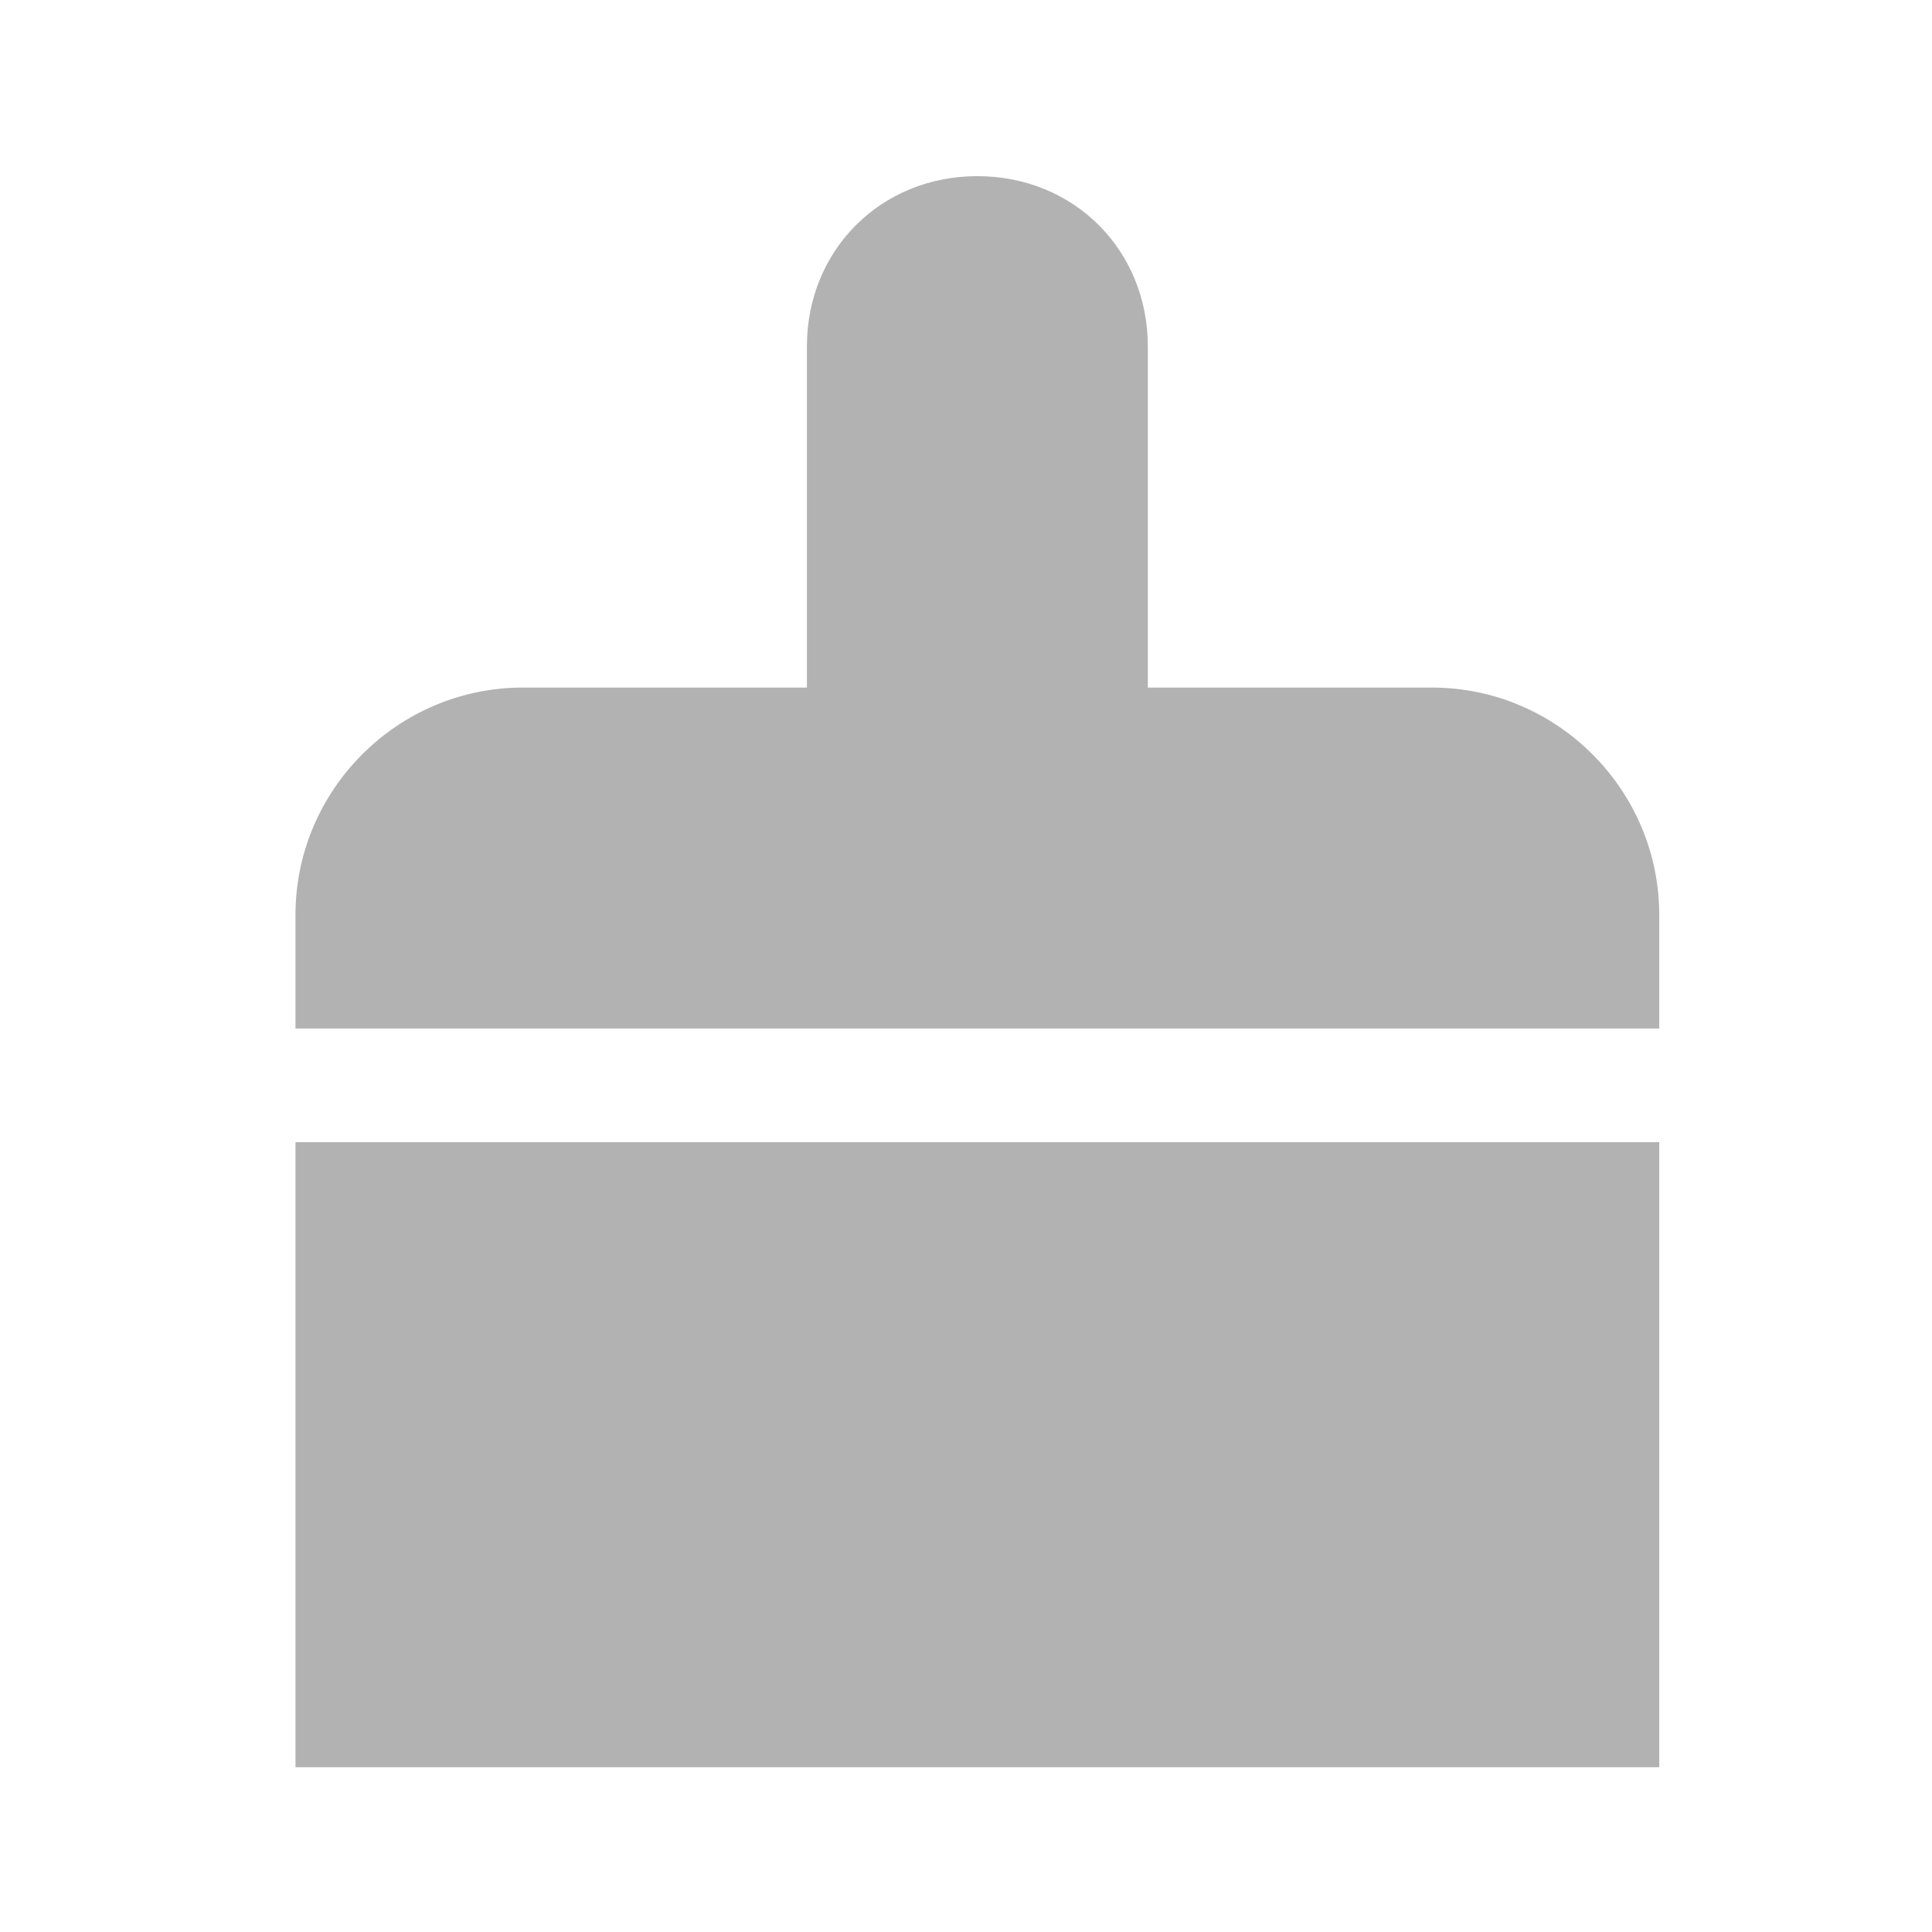
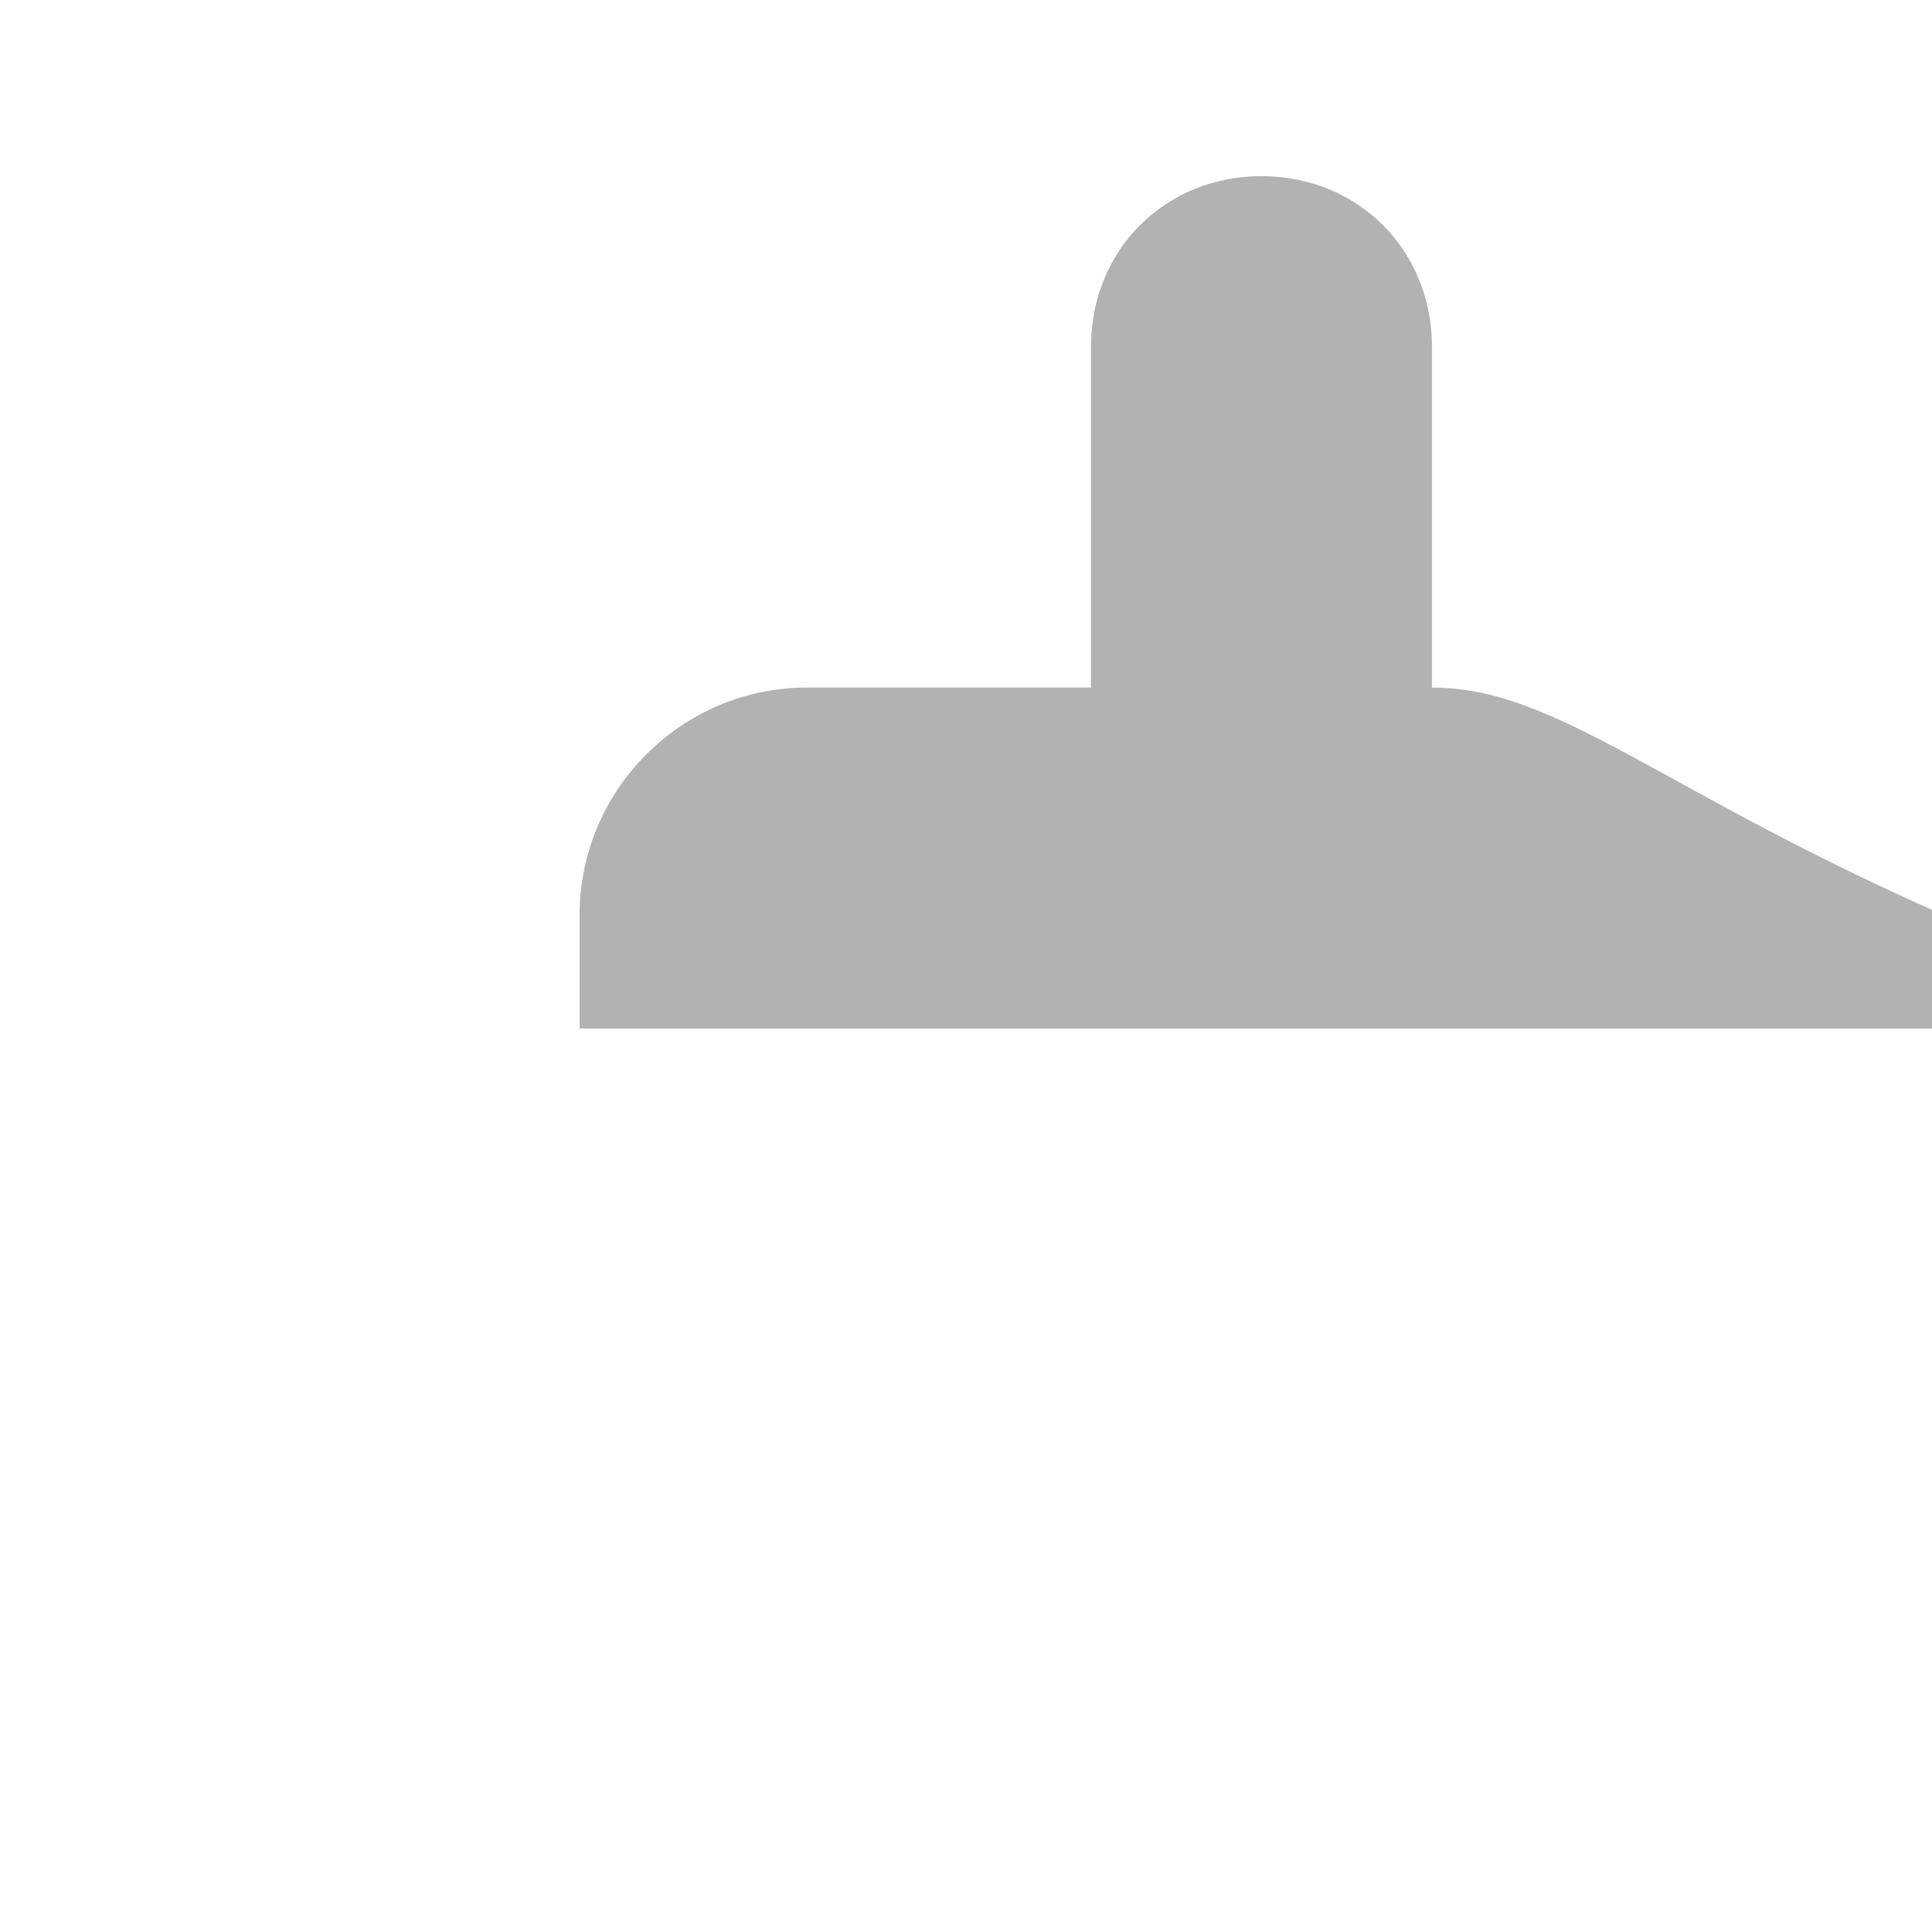
<svg xmlns="http://www.w3.org/2000/svg" version="1.1" id="Layer_1" x="0px" y="0px" viewBox="0 0 34 34" enable-background="new 0 0 34 34" xml:space="preserve">
  <g>
-     <rect x="5.2" y="20.1" fill="#b2b2b2" width="24" height="11" />
-     <path fill="#b2b2b2" d="M25.2,12.1h-5v-6c0-1.7-1.3-3-3-3s-3,1.3-3,3v6h-5c-2.2,0-4,1.8-4,4v2h9h6h9v-2   C29.2,13.9,27.4,12.1,25.2,12.1z" />
+     <path fill="#b2b2b2" d="M25.2,12.1v-6c0-1.7-1.3-3-3-3s-3,1.3-3,3v6h-5c-2.2,0-4,1.8-4,4v2h9h6h9v-2   C29.2,13.9,27.4,12.1,25.2,12.1z" />
  </g>
</svg>